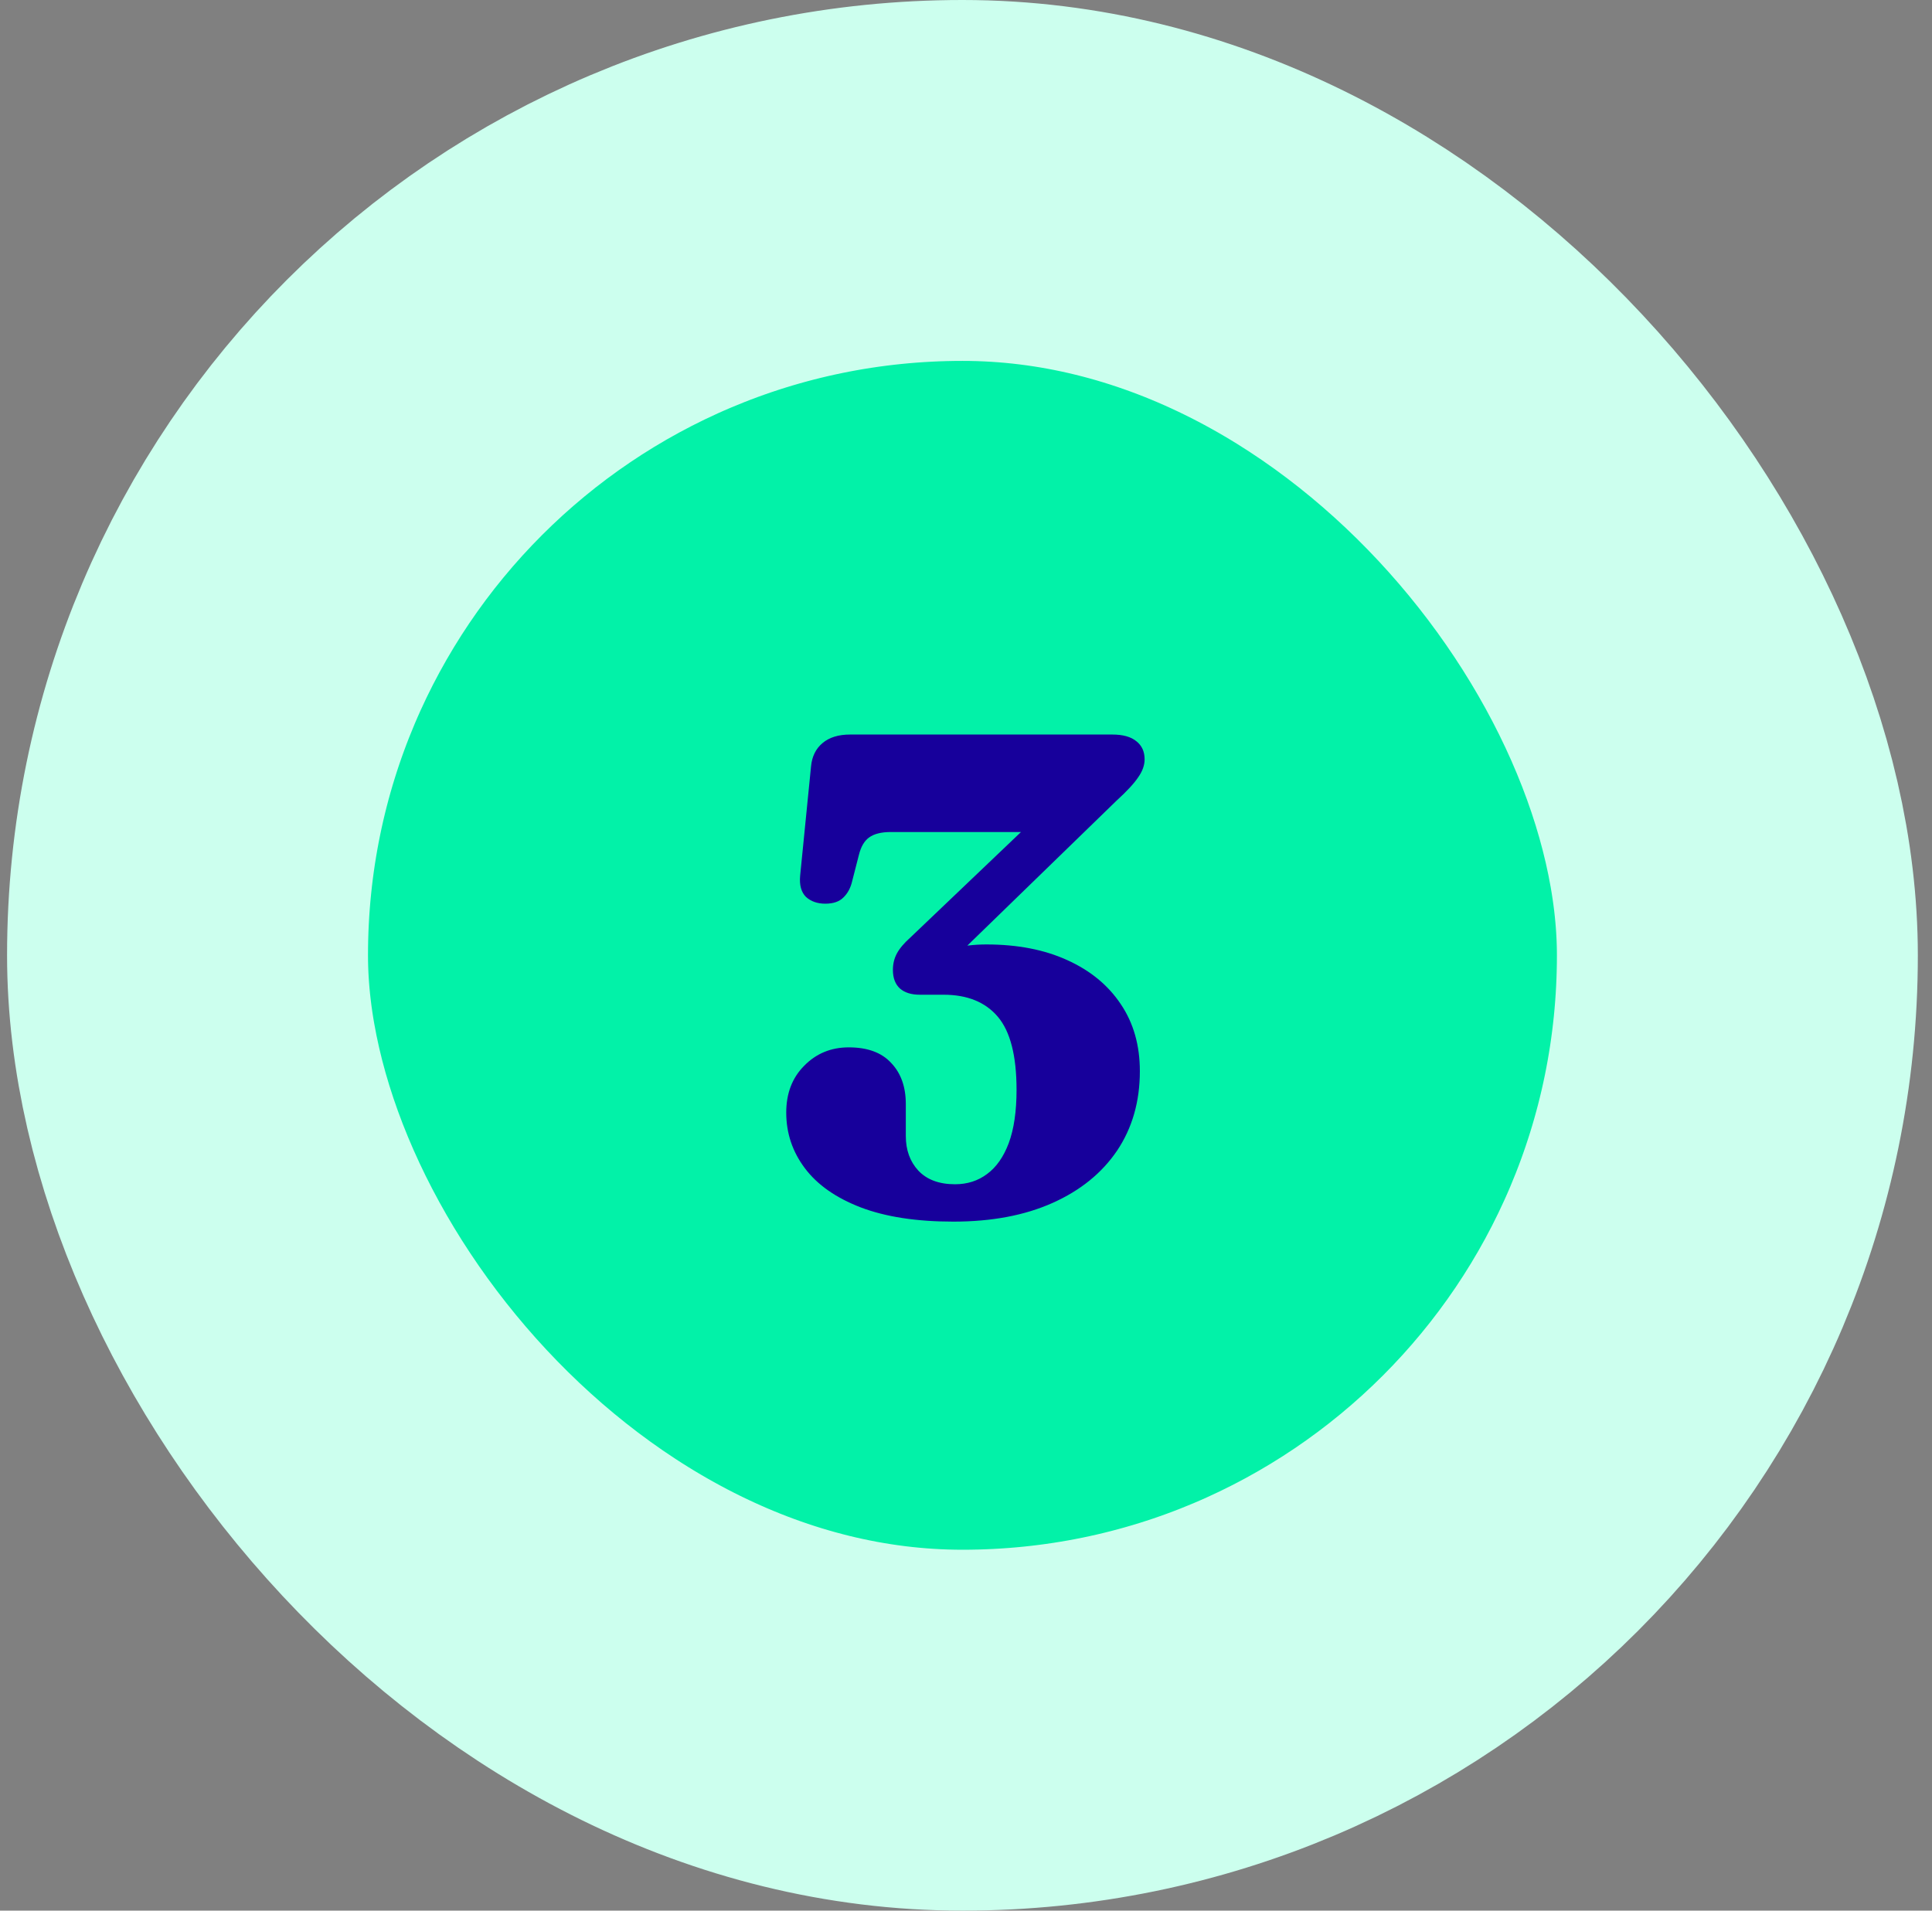
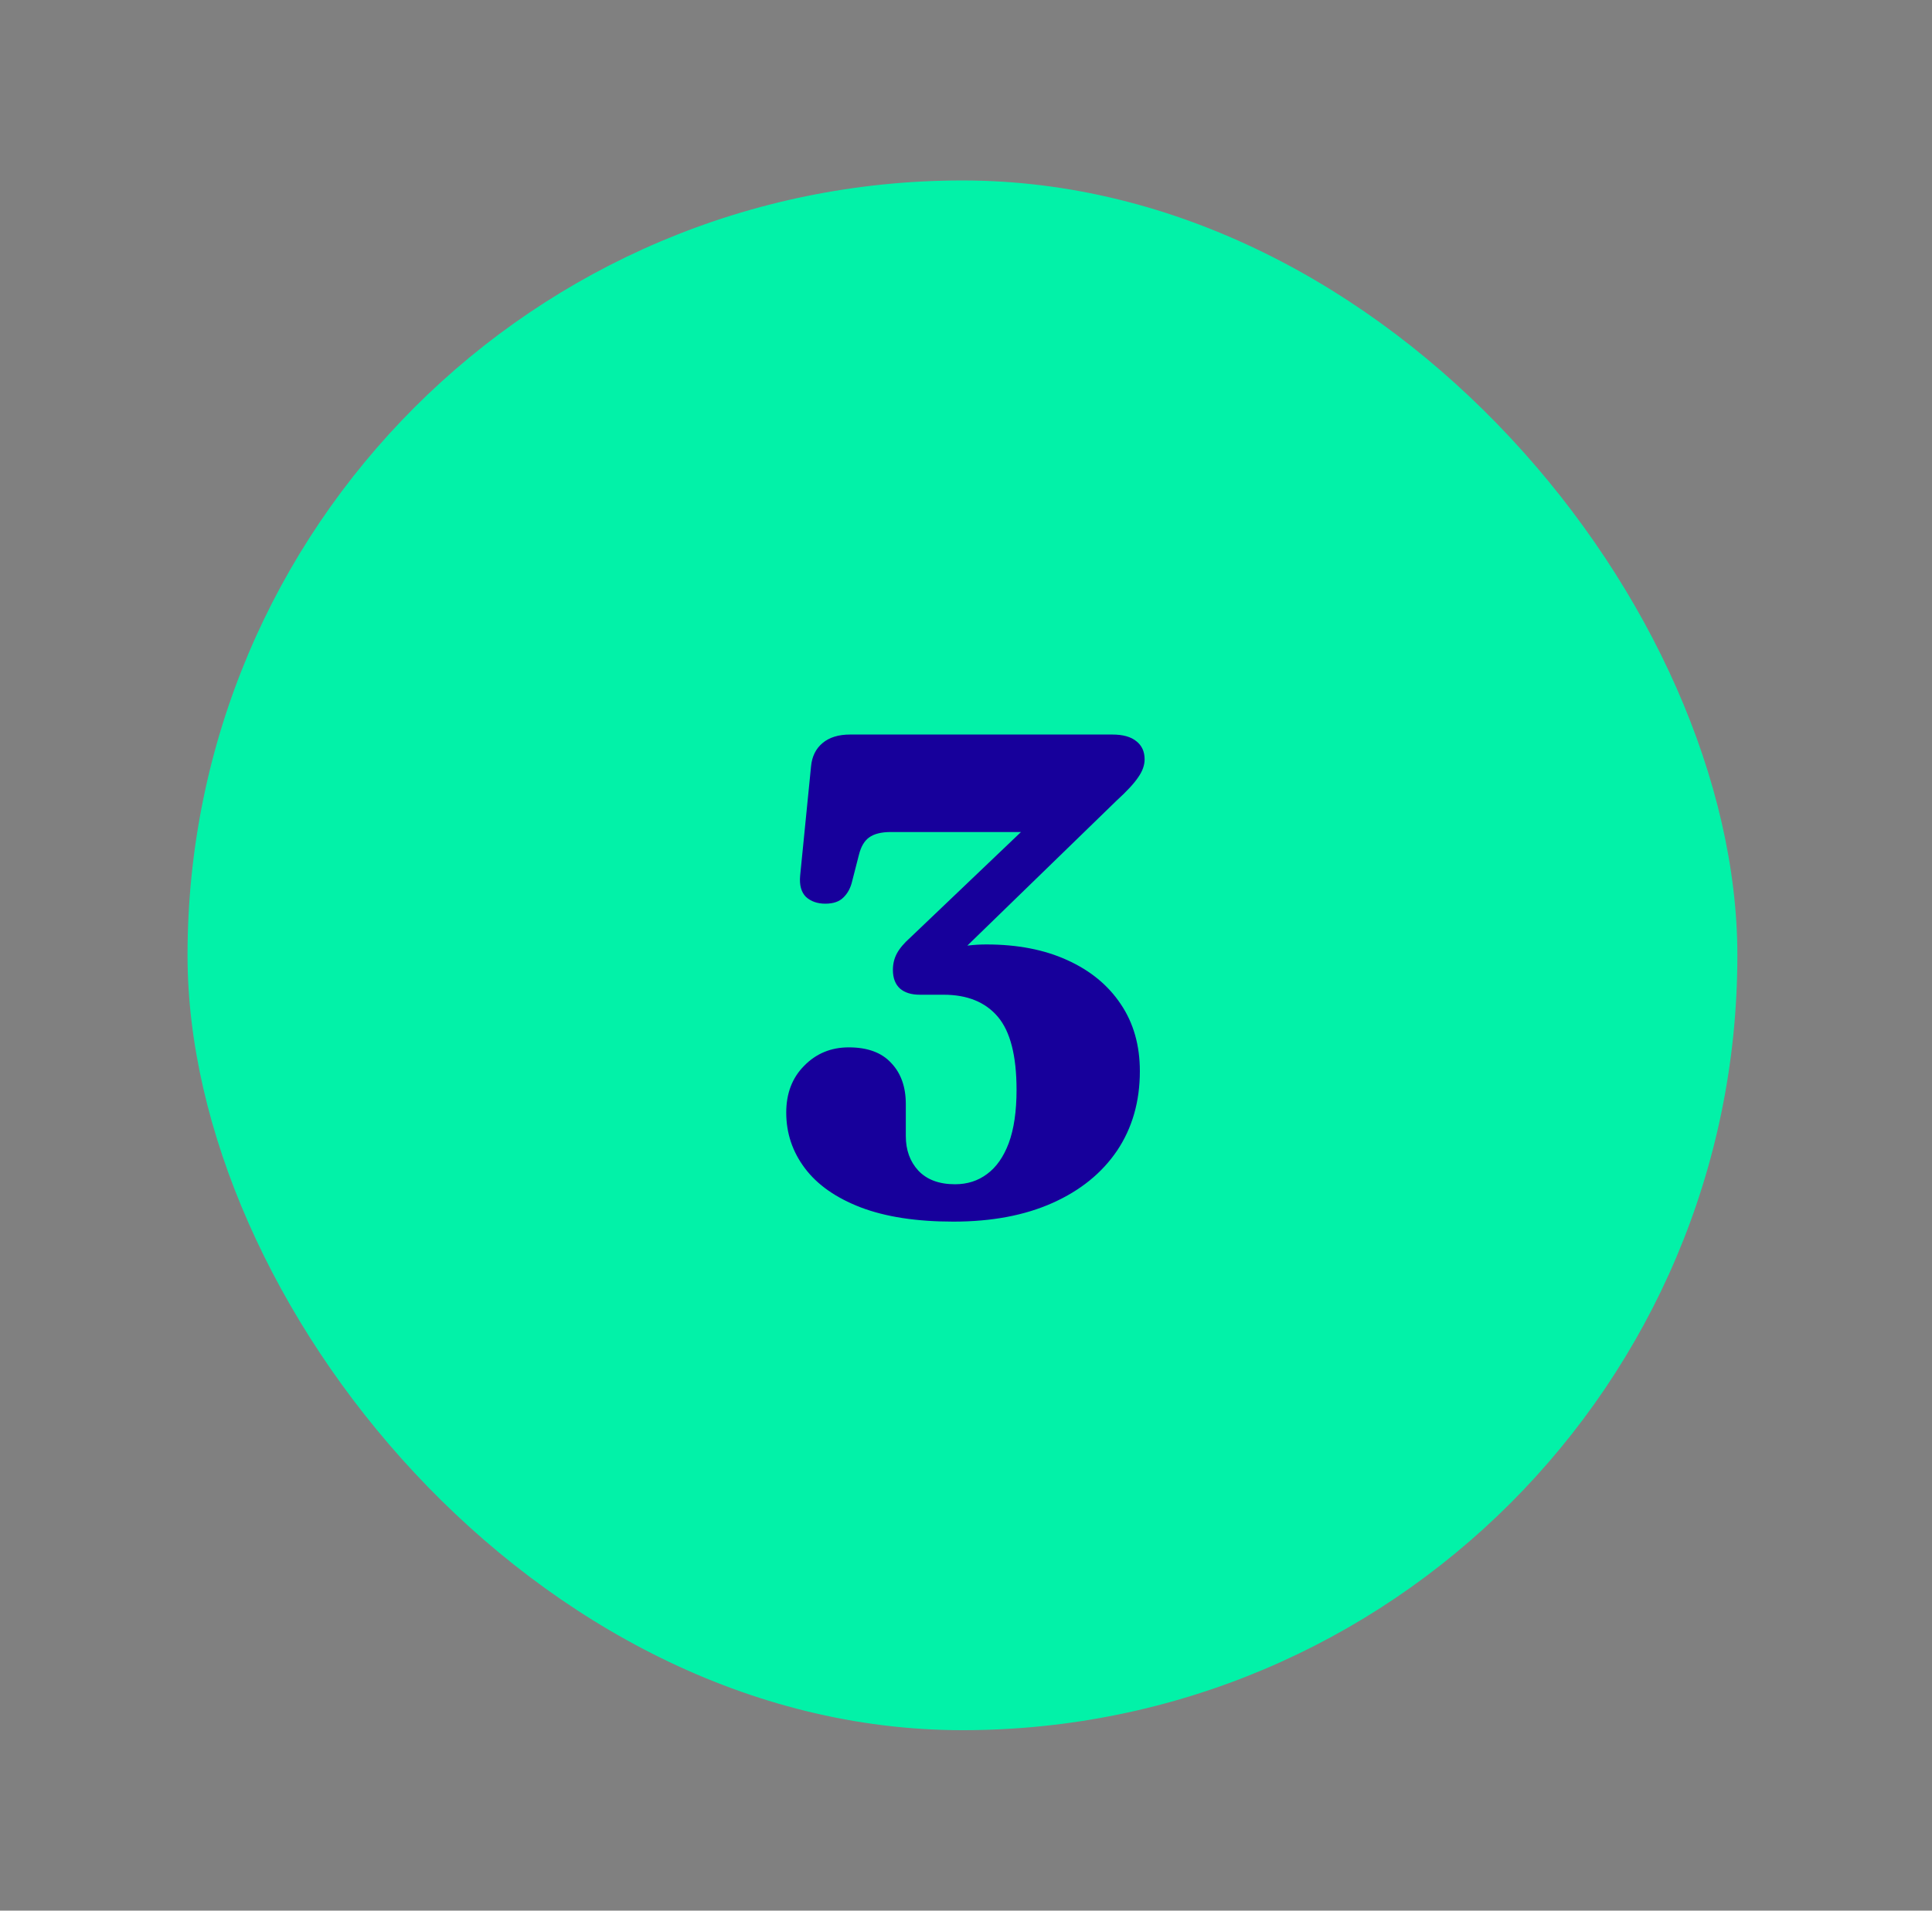
<svg xmlns="http://www.w3.org/2000/svg" width="91" height="90" viewBox="0 0 91 90" fill="none">
  <rect x="0" y="0" width="91" height="90" fill="#808080" stroke="none" />
  <rect x="8.833" y="8.5" width="73" height="73" rx="36.5" fill="#02F2A8" />
-   <rect x="8.833" y="8.5" width="73" height="73" rx="36.5" stroke="#CCFFEE" stroke-width="17" />
  <path d="M44.713 45.368L44.233 44.792C44.425 44.728 44.638 44.675 44.873 44.632C45.108 44.589 45.358 44.557 45.625 44.536C45.892 44.504 46.169 44.488 46.457 44.488C47.918 44.488 49.188 44.733 50.265 45.224C51.353 45.715 52.196 46.408 52.793 47.304C53.39 48.189 53.689 49.24 53.689 50.456C53.689 51.885 53.332 53.133 52.617 54.2C51.902 55.256 50.889 56.077 49.577 56.664C48.265 57.251 46.708 57.544 44.905 57.544C43.166 57.544 41.71 57.32 40.537 56.872C39.374 56.424 38.5 55.811 37.913 55.032C37.326 54.253 37.033 53.379 37.033 52.408C37.033 51.501 37.316 50.765 37.881 50.2C38.446 49.624 39.145 49.336 39.977 49.336C40.862 49.336 41.529 49.581 41.977 50.072C42.436 50.552 42.665 51.197 42.665 52.008V53.512C42.665 54.173 42.862 54.717 43.257 55.144C43.662 55.571 44.238 55.784 44.985 55.784C45.561 55.784 46.062 55.624 46.489 55.304C46.926 54.984 47.268 54.499 47.513 53.848C47.758 53.187 47.881 52.349 47.881 51.336C47.881 49.736 47.588 48.589 47.001 47.896C46.414 47.203 45.561 46.856 44.441 46.856H43.321C42.926 46.856 42.617 46.76 42.393 46.568C42.169 46.365 42.057 46.072 42.057 45.688C42.057 45.4 42.121 45.139 42.249 44.904C42.377 44.669 42.59 44.419 42.889 44.152L50.137 37.24L50.329 39.192H41.961C41.513 39.192 41.172 39.277 40.937 39.448C40.713 39.608 40.553 39.88 40.457 40.264L40.137 41.512C40.062 41.832 39.924 42.088 39.721 42.28C39.529 42.472 39.246 42.568 38.873 42.568C38.5 42.568 38.196 42.461 37.961 42.248C37.737 42.024 37.646 41.688 37.689 41.24L38.201 36.104C38.244 35.635 38.425 35.267 38.745 35C39.065 34.733 39.497 34.6 40.041 34.6H52.393C52.894 34.6 53.273 34.707 53.529 34.92C53.785 35.123 53.913 35.405 53.913 35.768C53.913 36.045 53.812 36.328 53.609 36.616C53.417 36.904 53.076 37.272 52.585 37.72L44.713 45.368Z" fill="#17009B" />
</svg>